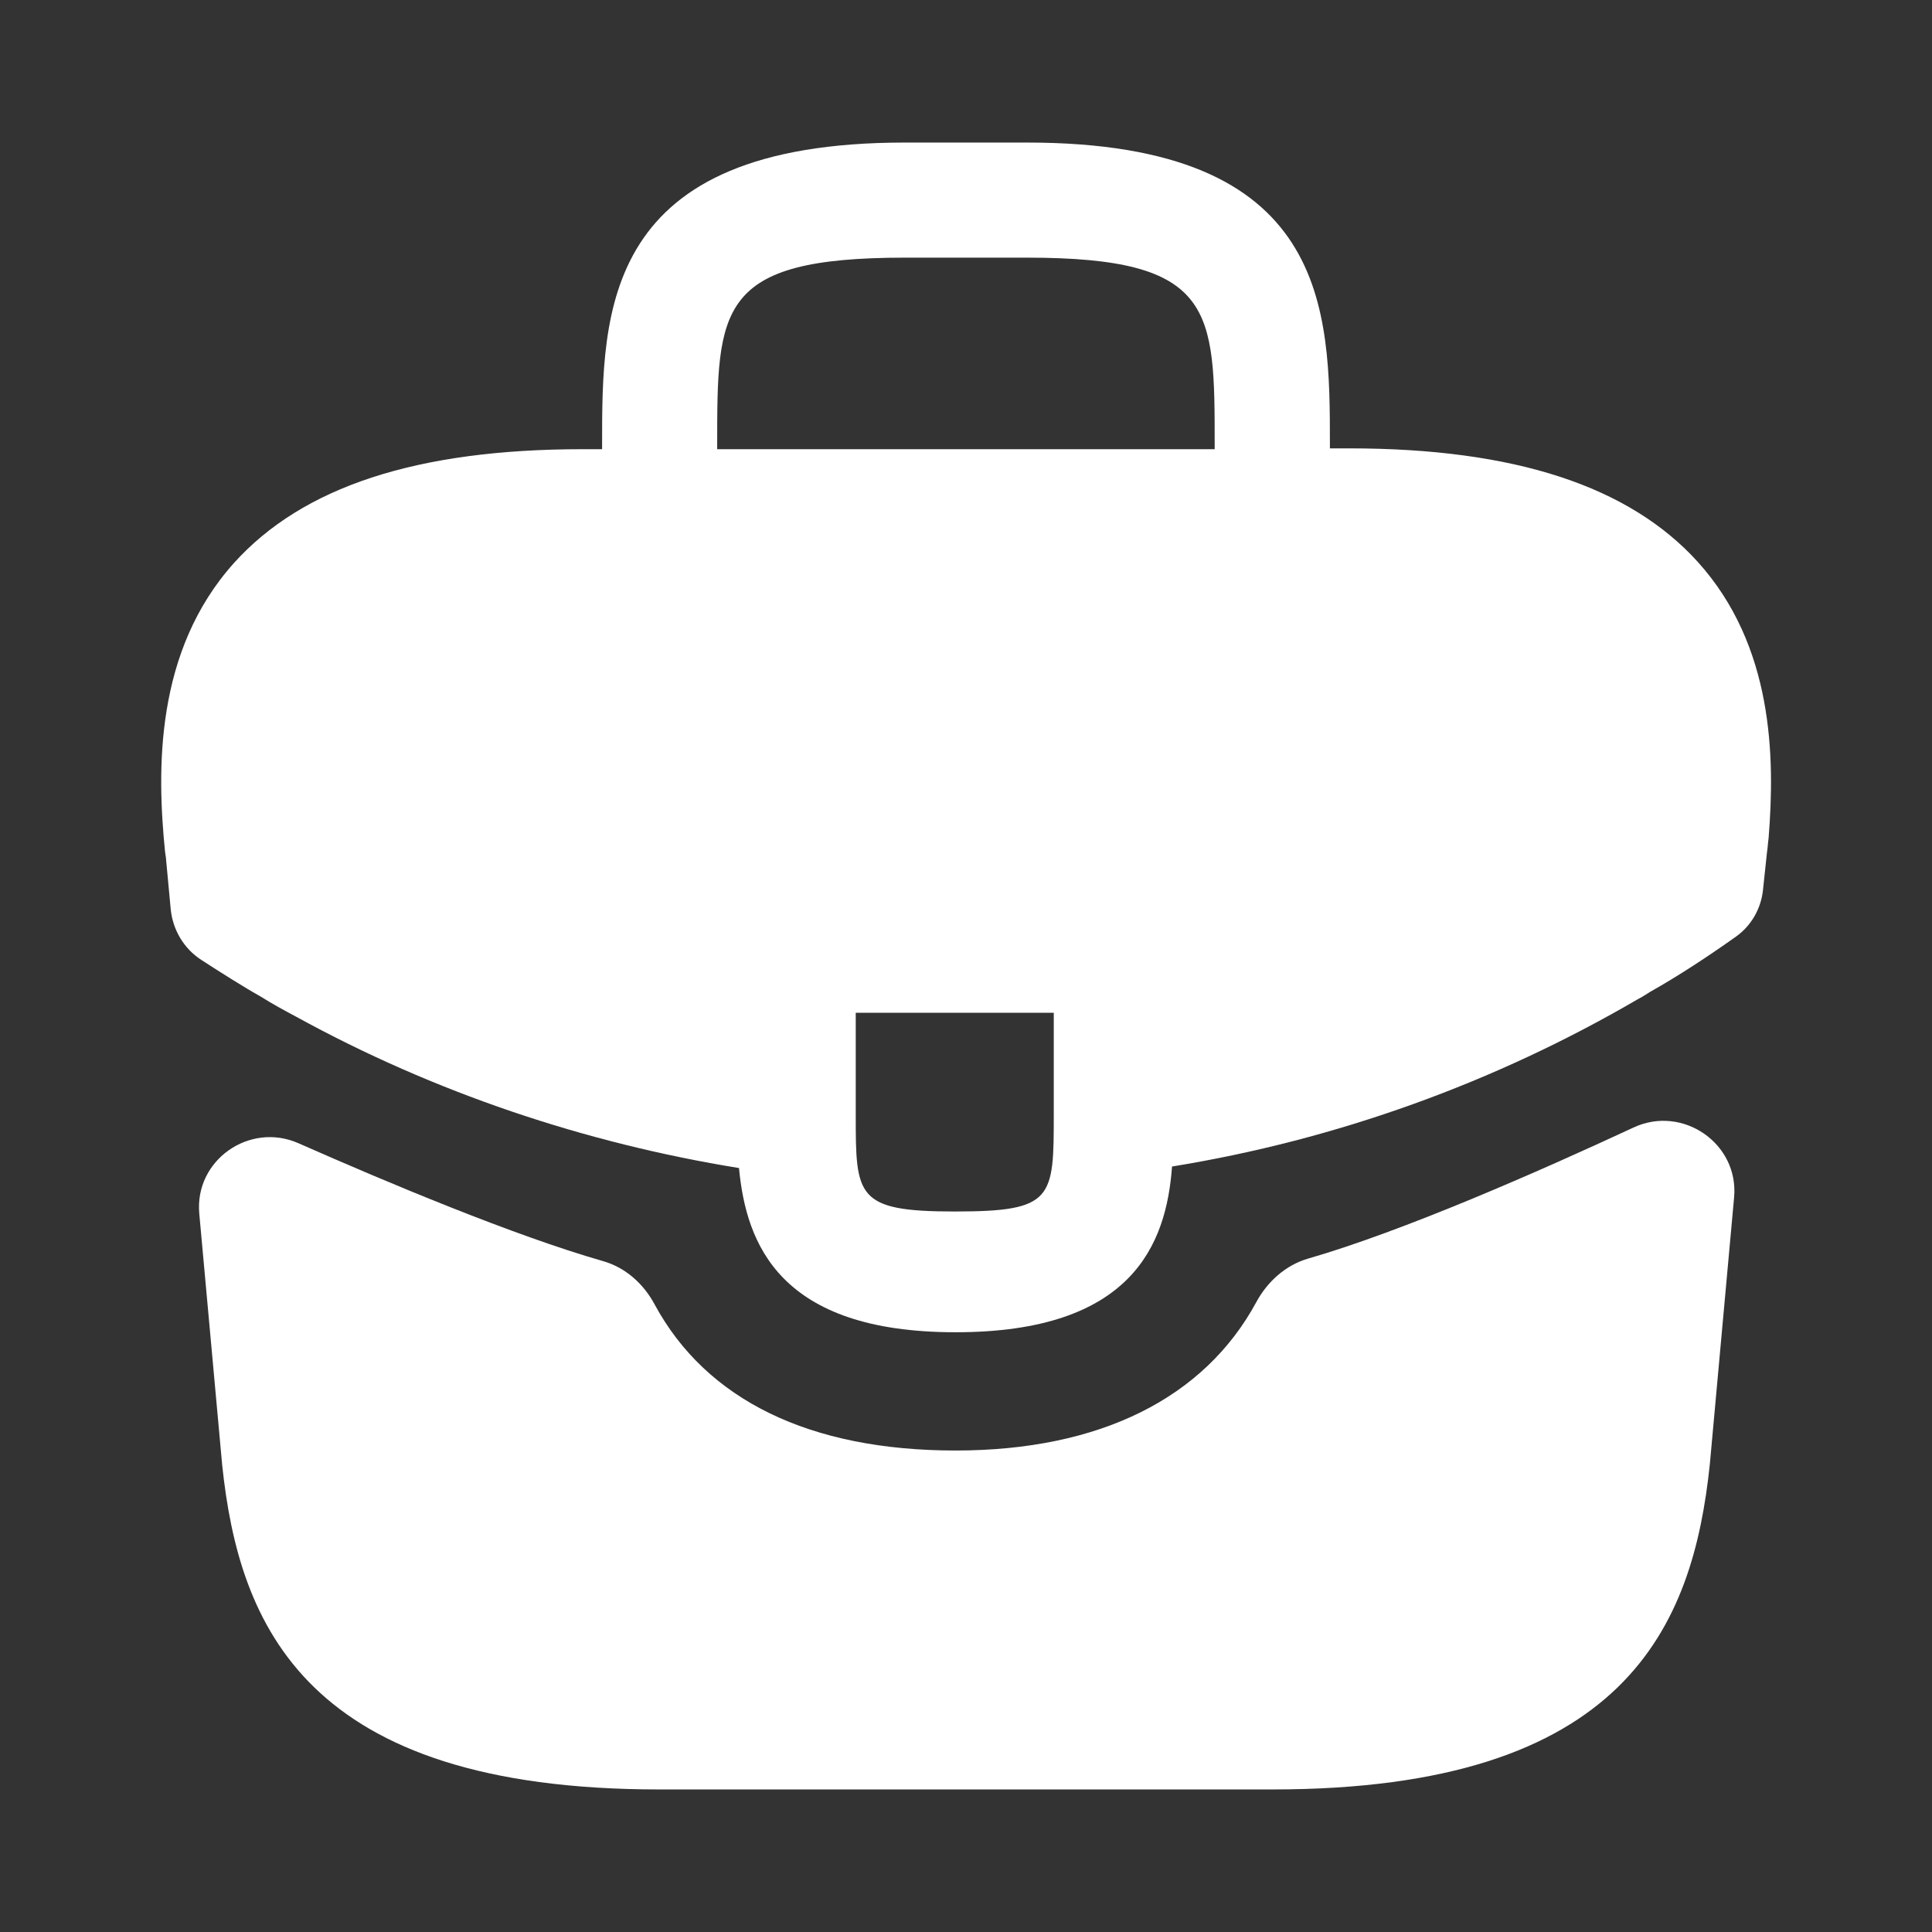
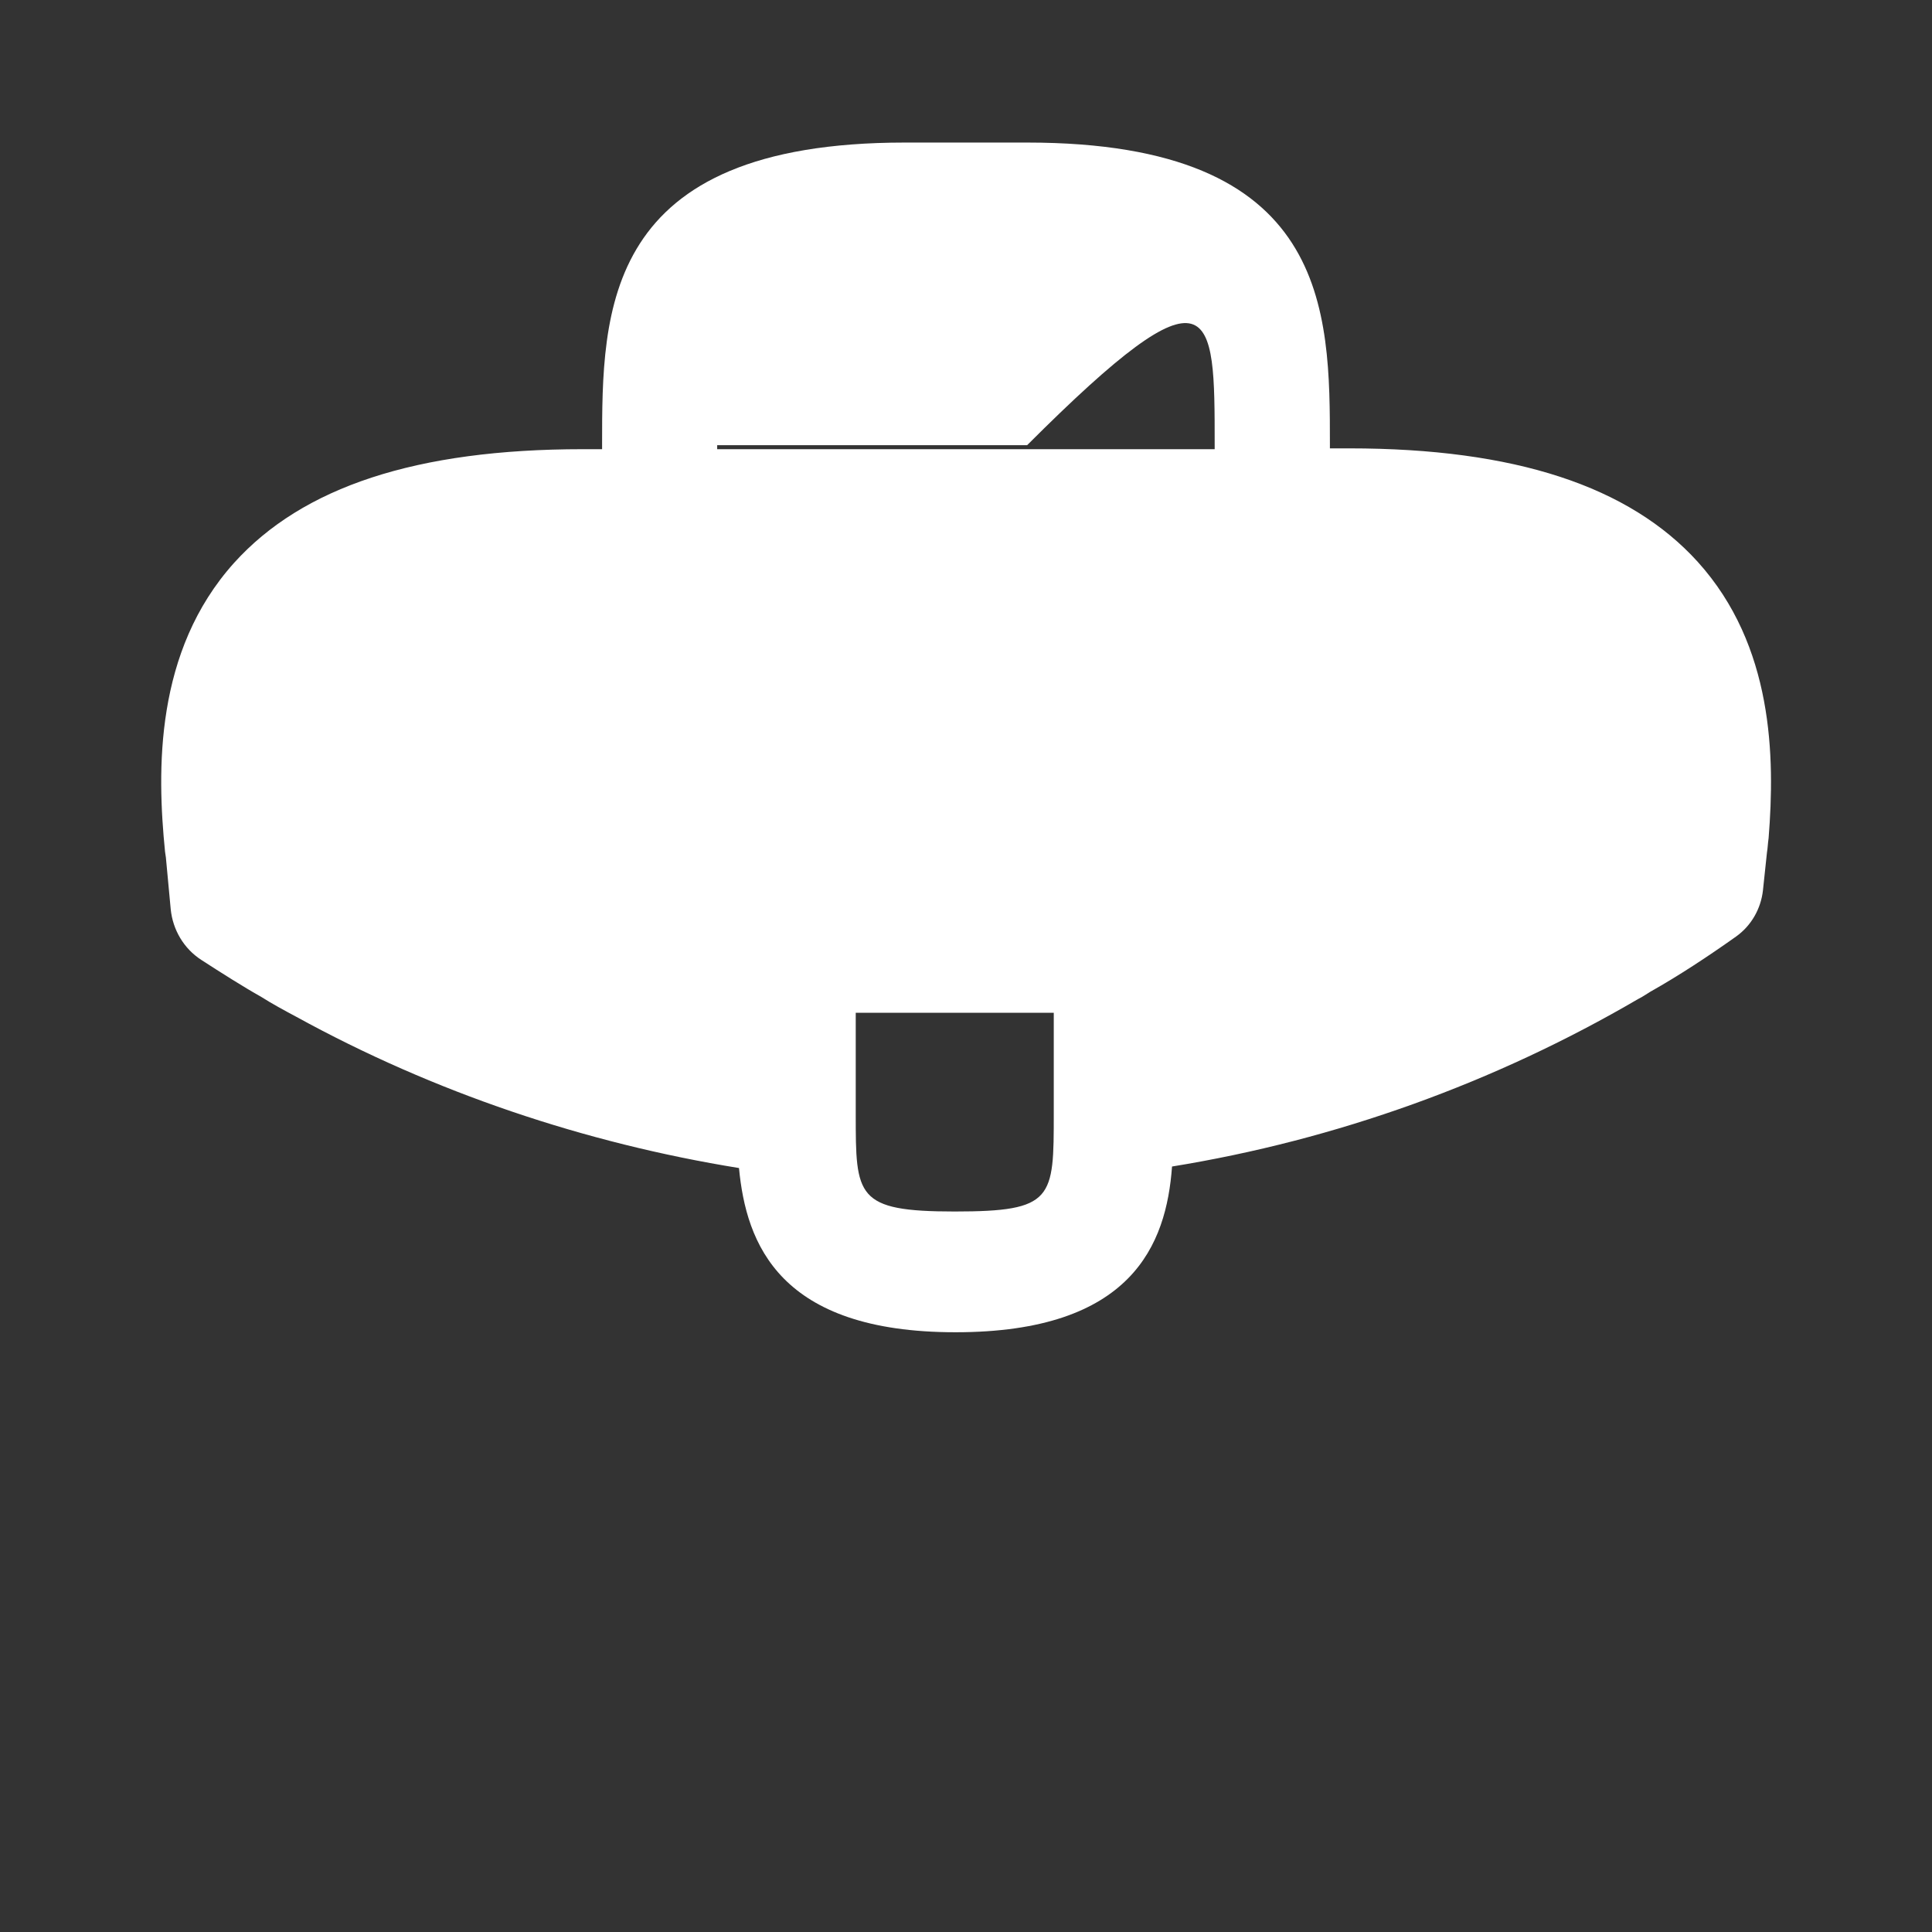
<svg xmlns="http://www.w3.org/2000/svg" width="14" height="14" viewBox="0 0 14 14" fill="none">
  <rect x="0" y="0" width="14" height="14" fill="#333333" stroke="none" />
-   <path d="M12.303 4.072C11.807 3.524 10.978 3.249 9.777 3.249H9.637V3.226C9.637 2.246 9.637 1.033 7.443 1.033H6.557C4.363 1.033 4.363 2.252 4.363 3.226V3.255H4.223C3.016 3.255 2.193 3.529 1.697 4.078C1.12 4.719 1.137 5.583 1.196 6.172L1.202 6.213L1.237 6.588C1.252 6.738 1.332 6.874 1.459 6.956C1.596 7.045 1.775 7.158 1.89 7.222C1.972 7.274 2.059 7.321 2.147 7.368C3.144 7.916 4.241 8.284 5.355 8.464C5.407 9.013 5.647 9.654 6.924 9.654C8.202 9.654 8.452 9.019 8.493 8.453C9.683 8.26 10.832 7.846 11.871 7.239C11.906 7.222 11.929 7.204 11.958 7.187C12.166 7.07 12.381 6.928 12.581 6.786C12.69 6.708 12.76 6.586 12.775 6.452L12.804 6.178C12.81 6.143 12.81 6.114 12.816 6.073C12.863 5.484 12.851 4.679 12.303 4.072ZM7.636 8.068C7.636 8.686 7.636 8.779 6.918 8.779C6.201 8.779 6.201 8.669 6.201 8.074V7.339H7.636V8.068ZM5.197 3.249V3.226C5.197 2.234 5.197 1.867 6.557 1.867H7.443C8.802 1.867 8.802 2.24 8.802 3.226V3.255H5.197V3.249Z" fill="white" />
-   <path d="M11.838 8.17C12.193 8.005 12.601 8.286 12.566 8.676L12.39 10.611C12.268 11.777 11.789 12.967 9.222 12.967H4.777C2.211 12.967 1.732 11.777 1.61 10.616L1.444 8.794C1.409 8.408 1.807 8.128 2.162 8.284C2.812 8.571 3.726 8.954 4.368 9.138C4.532 9.184 4.664 9.303 4.744 9.453C5.118 10.144 5.866 10.511 6.924 10.511C7.972 10.511 8.728 10.13 9.104 9.435C9.185 9.286 9.317 9.167 9.48 9.12C10.166 8.922 11.15 8.49 11.838 8.17Z" fill="white" />
+   <path d="M12.303 4.072C11.807 3.524 10.978 3.249 9.777 3.249H9.637V3.226C9.637 2.246 9.637 1.033 7.443 1.033H6.557C4.363 1.033 4.363 2.252 4.363 3.226V3.255H4.223C3.016 3.255 2.193 3.529 1.697 4.078C1.12 4.719 1.137 5.583 1.196 6.172L1.202 6.213L1.237 6.588C1.252 6.738 1.332 6.874 1.459 6.956C1.596 7.045 1.775 7.158 1.89 7.222C1.972 7.274 2.059 7.321 2.147 7.368C3.144 7.916 4.241 8.284 5.355 8.464C5.407 9.013 5.647 9.654 6.924 9.654C8.202 9.654 8.452 9.019 8.493 8.453C9.683 8.26 10.832 7.846 11.871 7.239C11.906 7.222 11.929 7.204 11.958 7.187C12.166 7.07 12.381 6.928 12.581 6.786C12.69 6.708 12.76 6.586 12.775 6.452L12.804 6.178C12.81 6.143 12.81 6.114 12.816 6.073C12.863 5.484 12.851 4.679 12.303 4.072ZM7.636 8.068C7.636 8.686 7.636 8.779 6.918 8.779C6.201 8.779 6.201 8.669 6.201 8.074V7.339H7.636V8.068ZM5.197 3.249V3.226H7.443C8.802 1.867 8.802 2.24 8.802 3.226V3.255H5.197V3.249Z" fill="white" />
</svg>